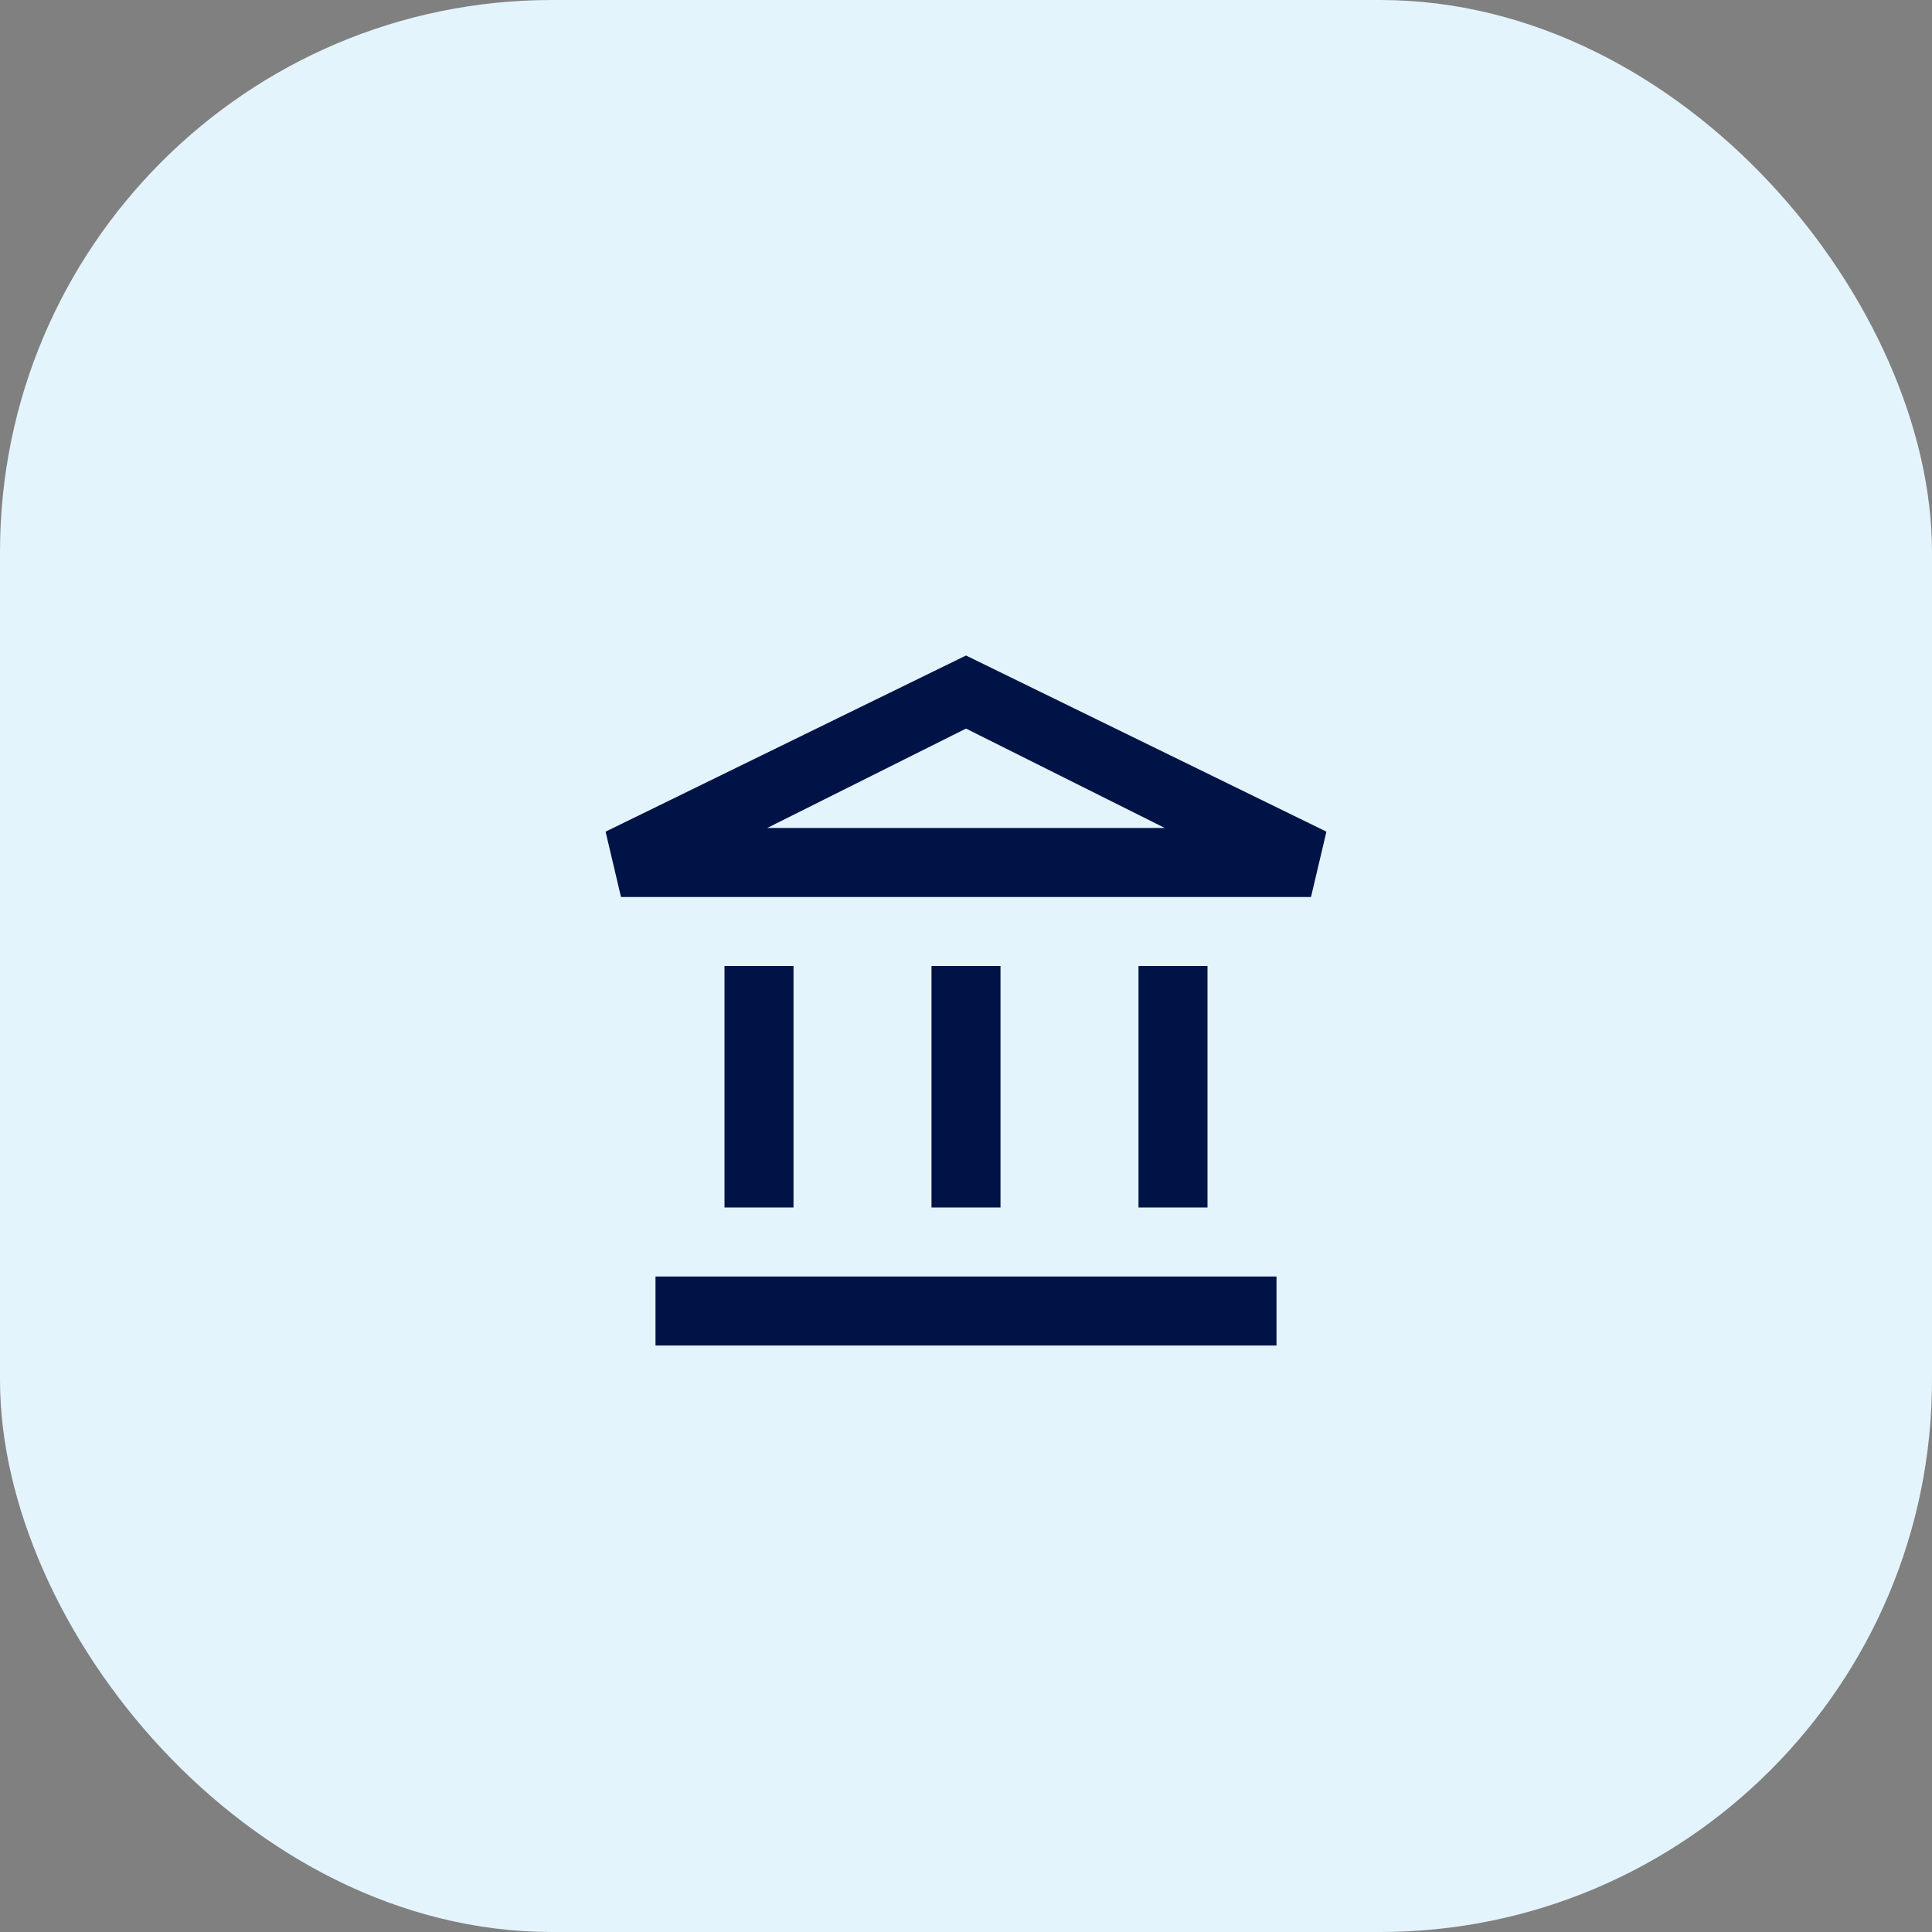
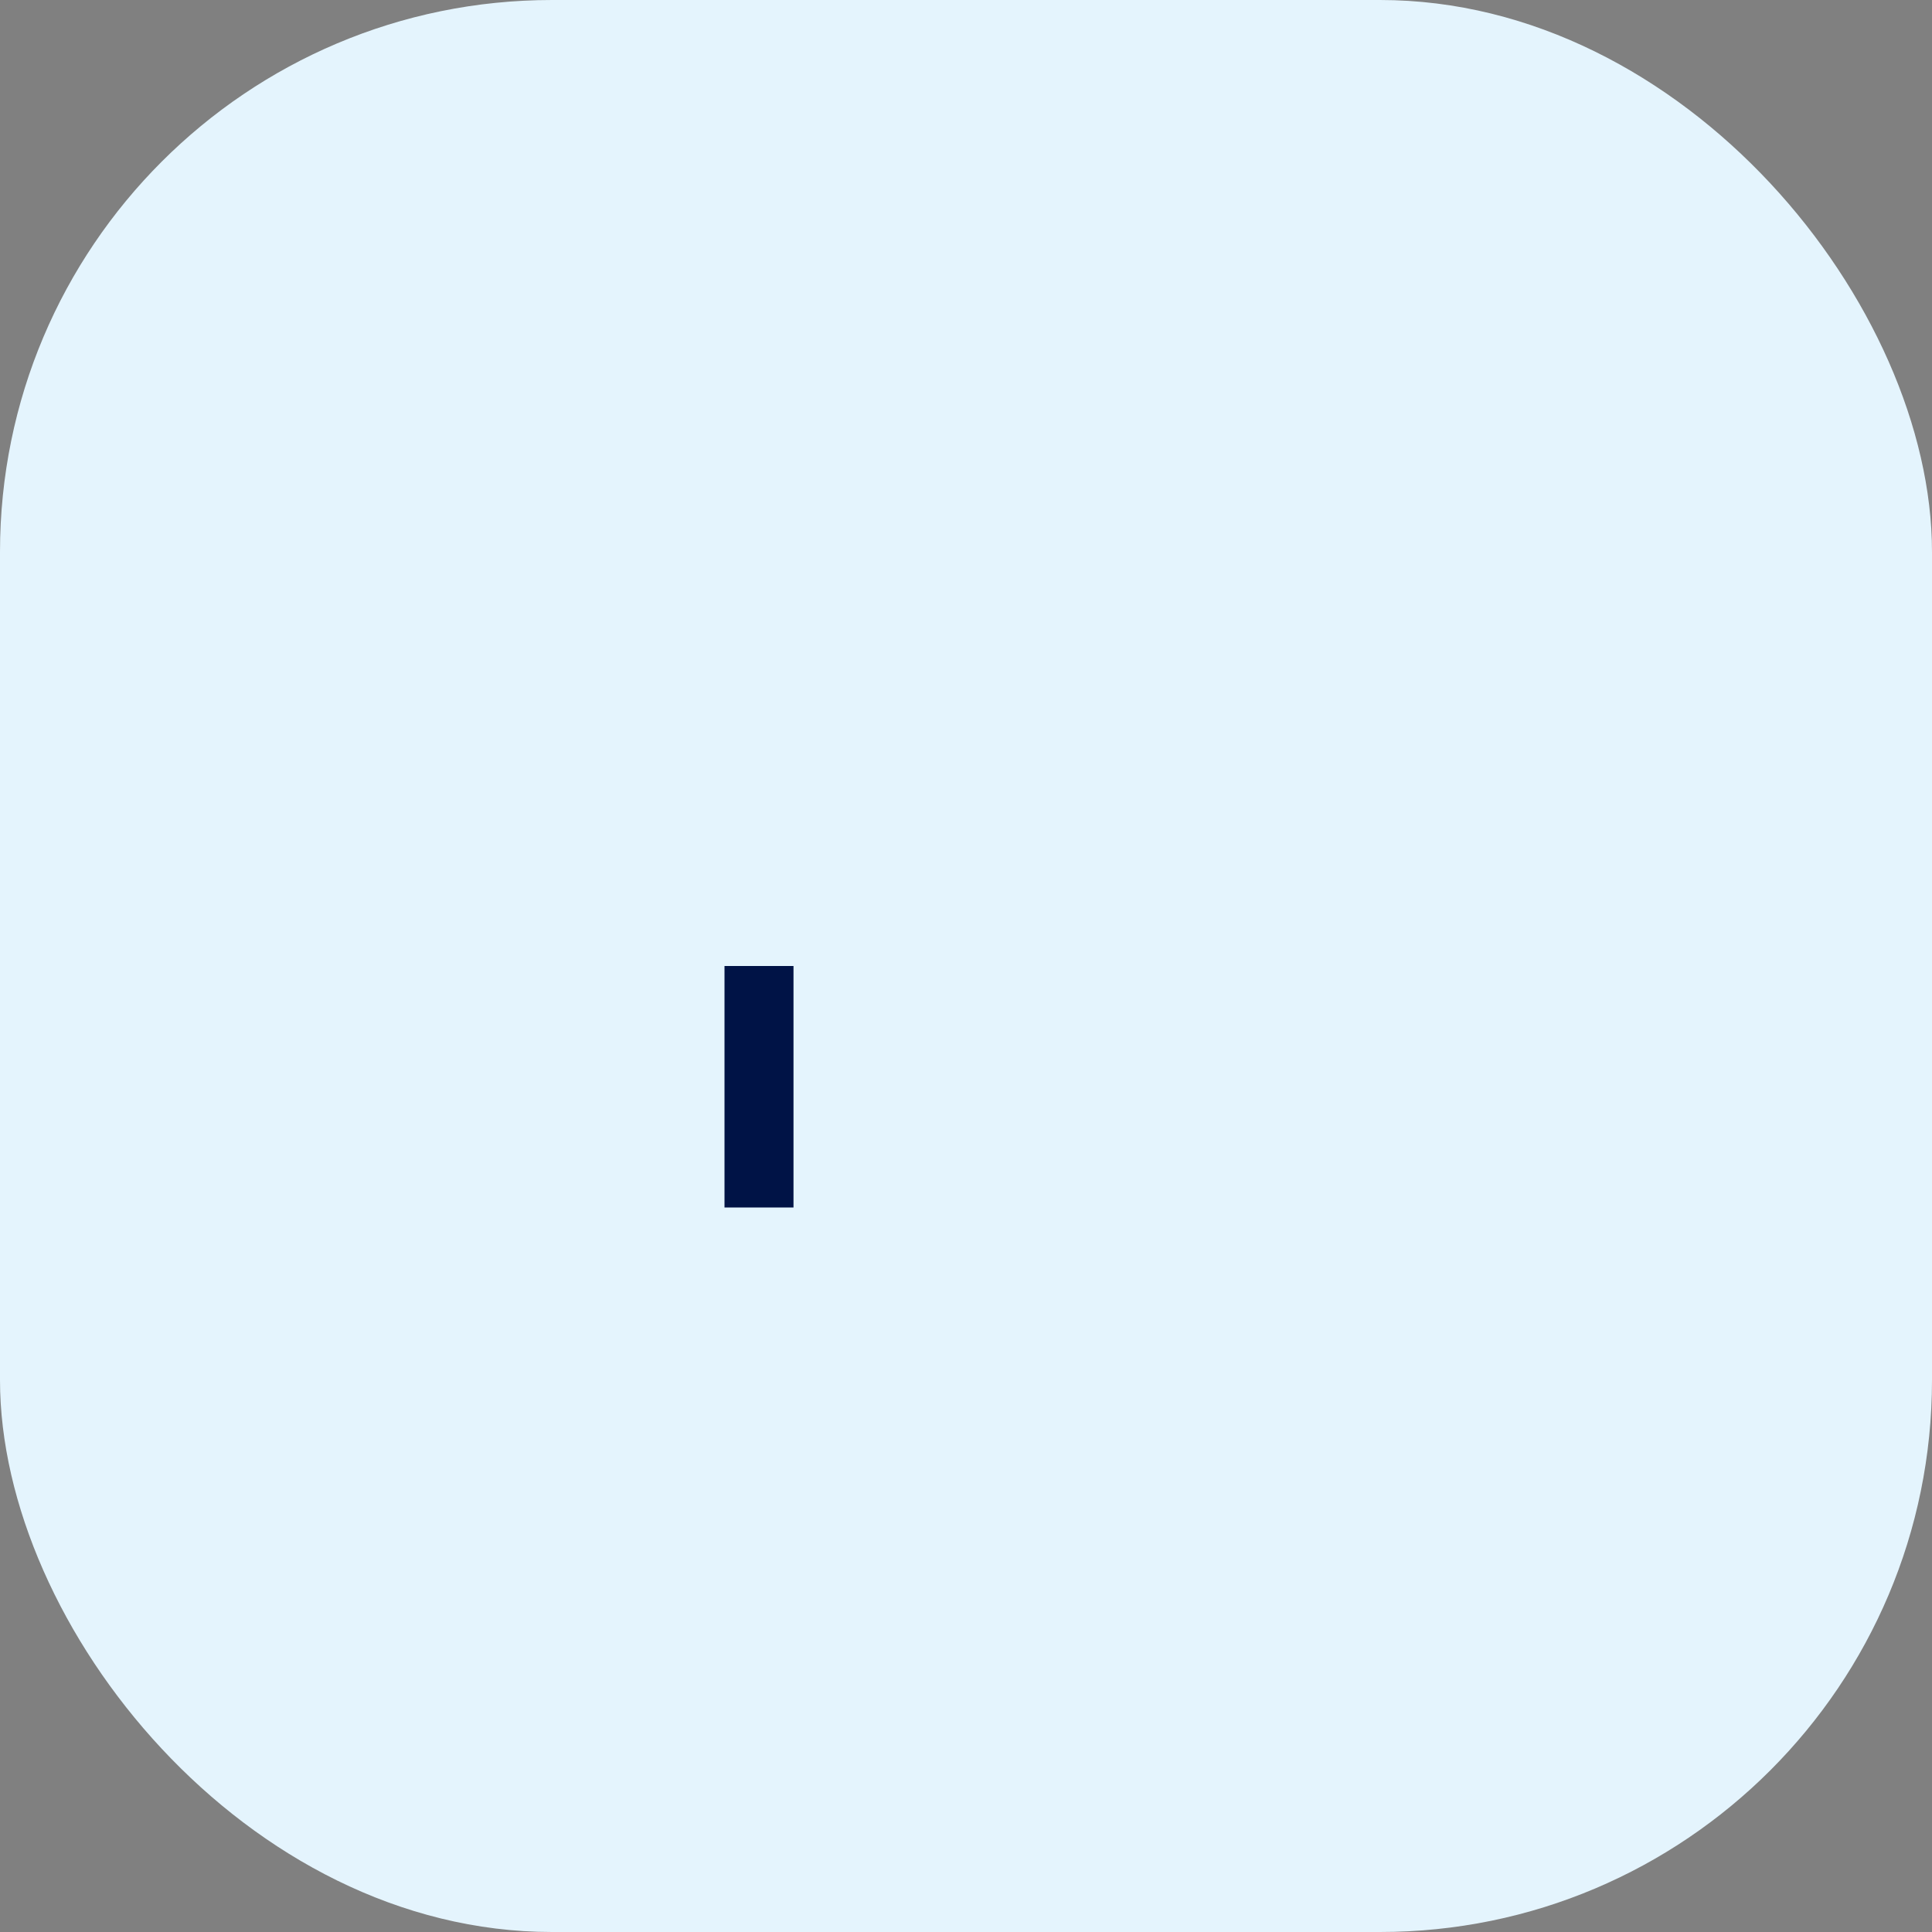
<svg xmlns="http://www.w3.org/2000/svg" width="56" height="56" viewBox="0 0 56 56" fill="none">
  <rect x="0" y="0" width="56" height="56" fill="#808080" stroke="none" />
  <rect width="56" height="56" rx="16" fill="#E4F4FD" />
-   <path fill-rule="evenodd" clip-rule="evenodd" d="M28 19L38.447 24.106L38 26H18L17.553 24.106L28 19ZM33.764 24L28 21.118L22.236 24H33.764Z" fill="#001346" />
-   <path d="M37 39H19V37H37V39Z" fill="#001346" />
  <path d="M23 28H21V35H23V28Z" fill="#001346" />
-   <path d="M27 28H29V35H27V28Z" fill="#001346" />
-   <path d="M35 28H33V35H35V28Z" fill="#001346" />
</svg>